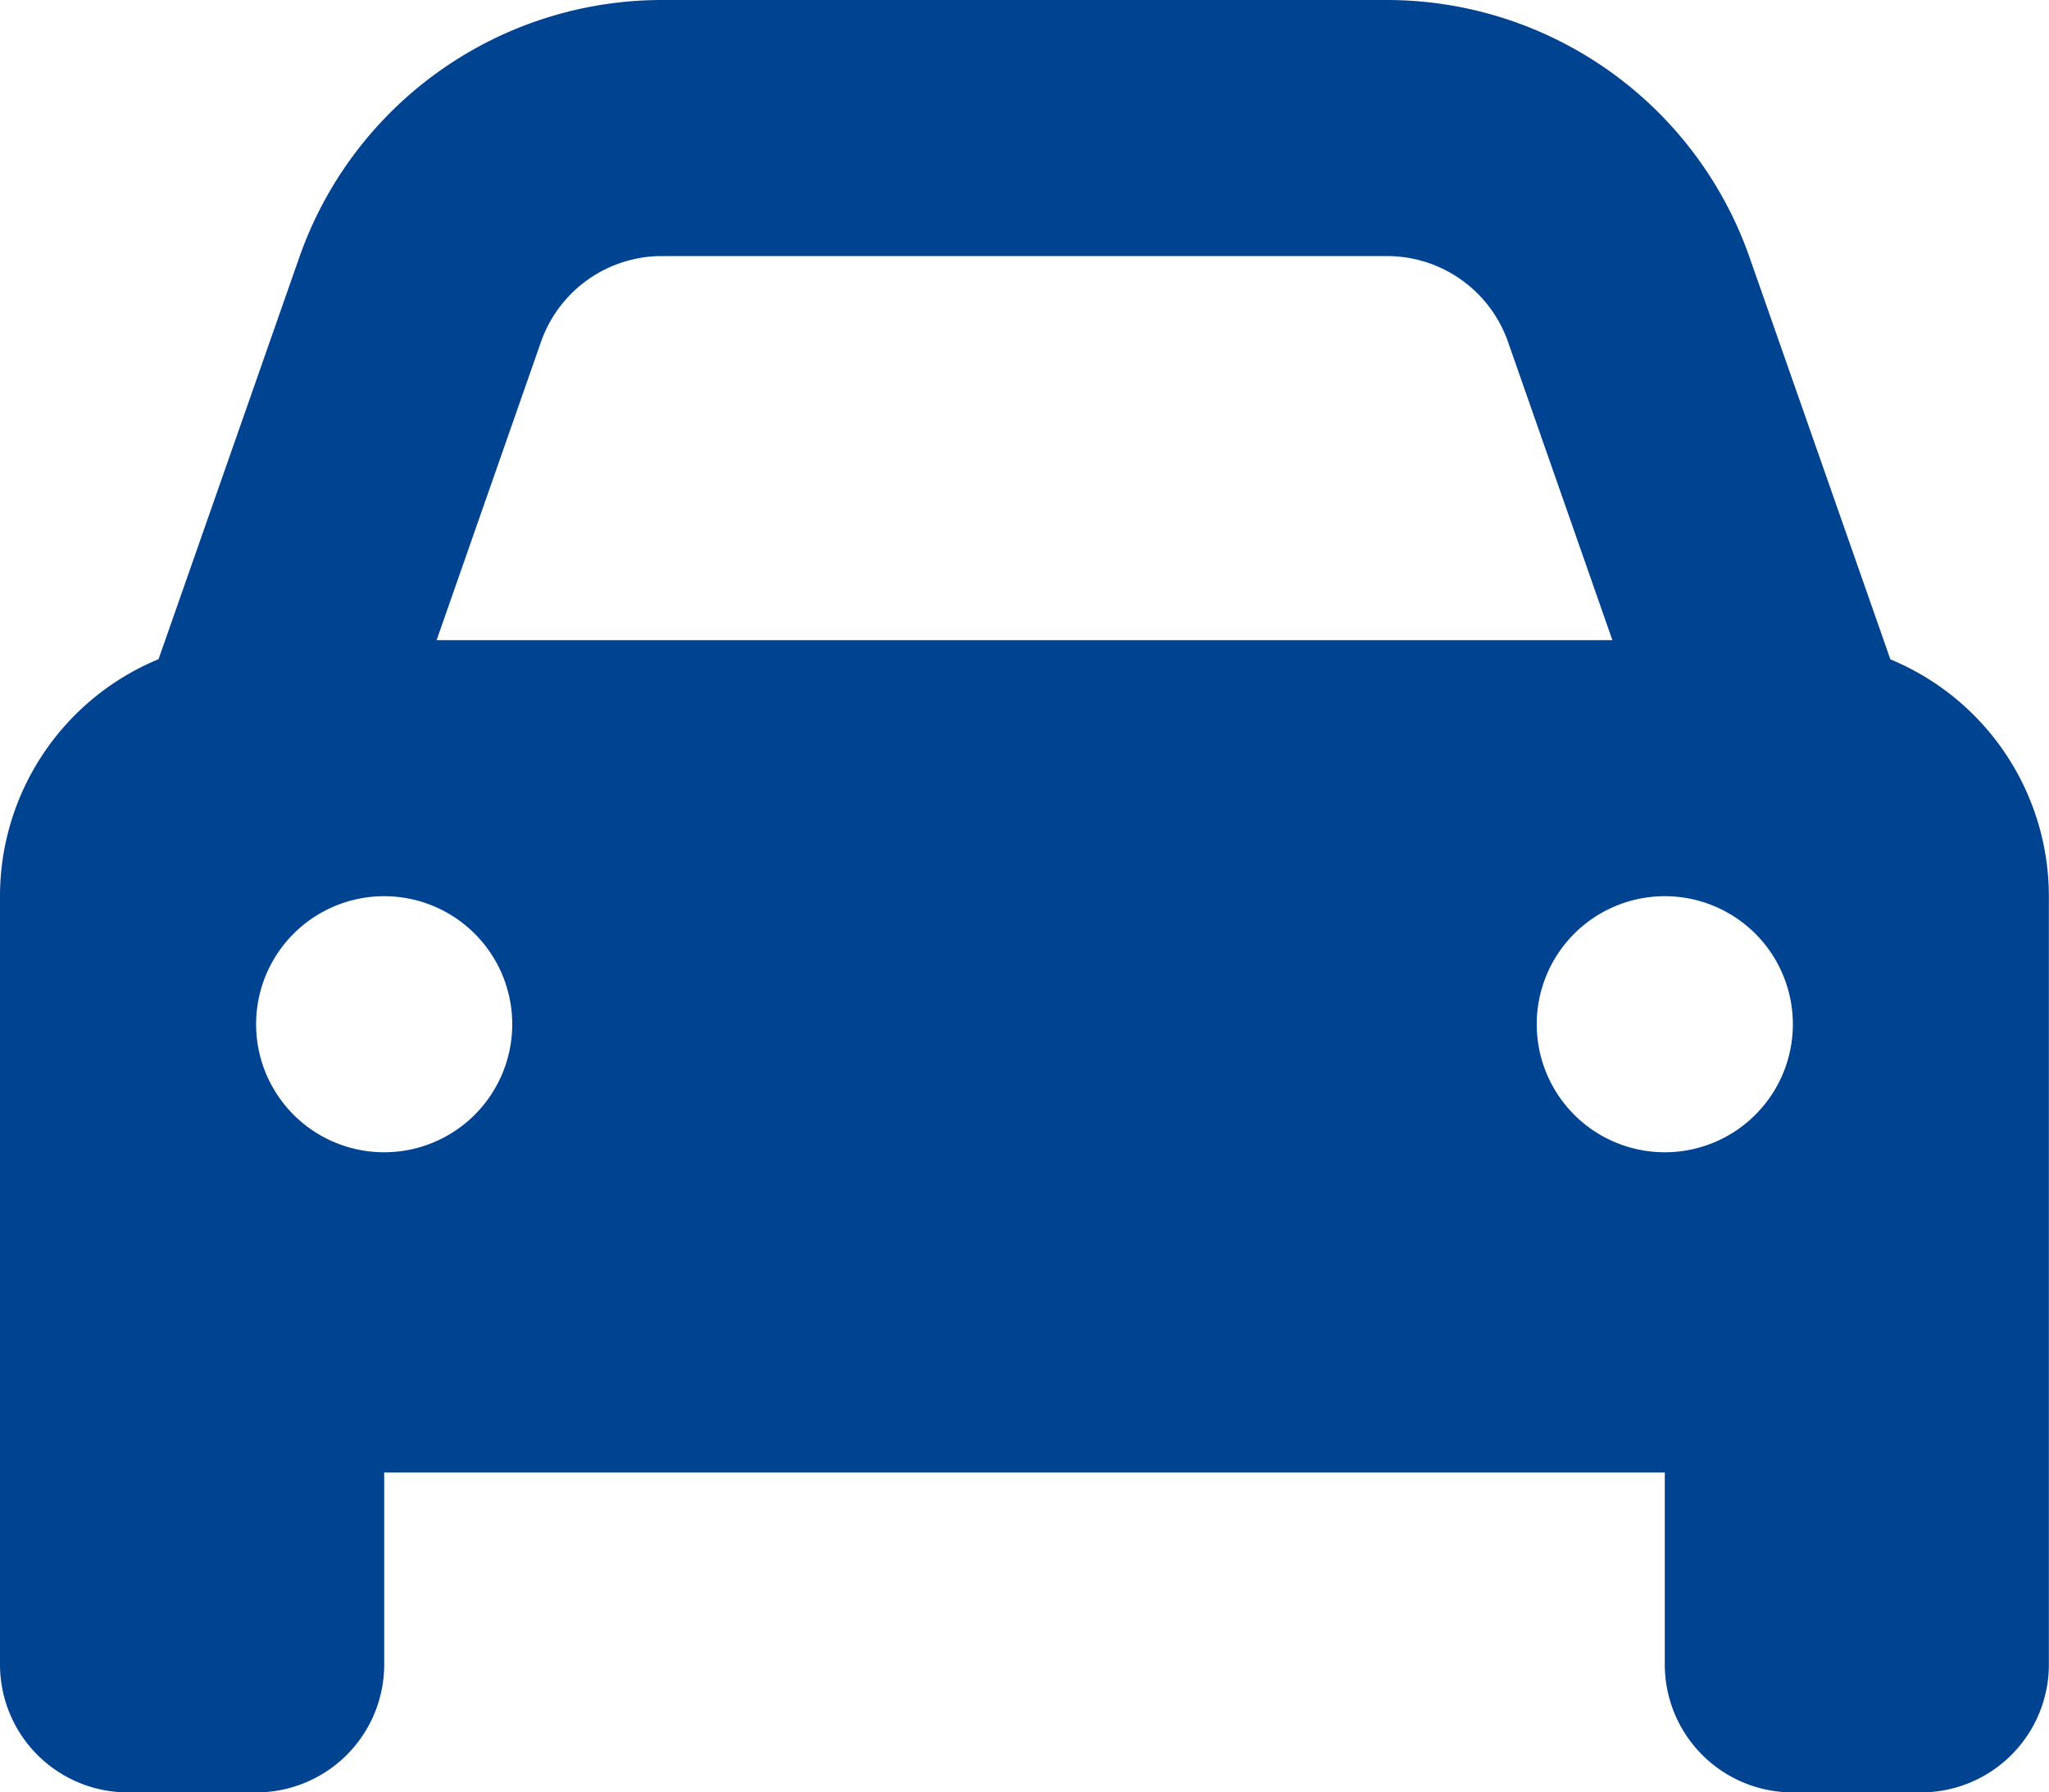
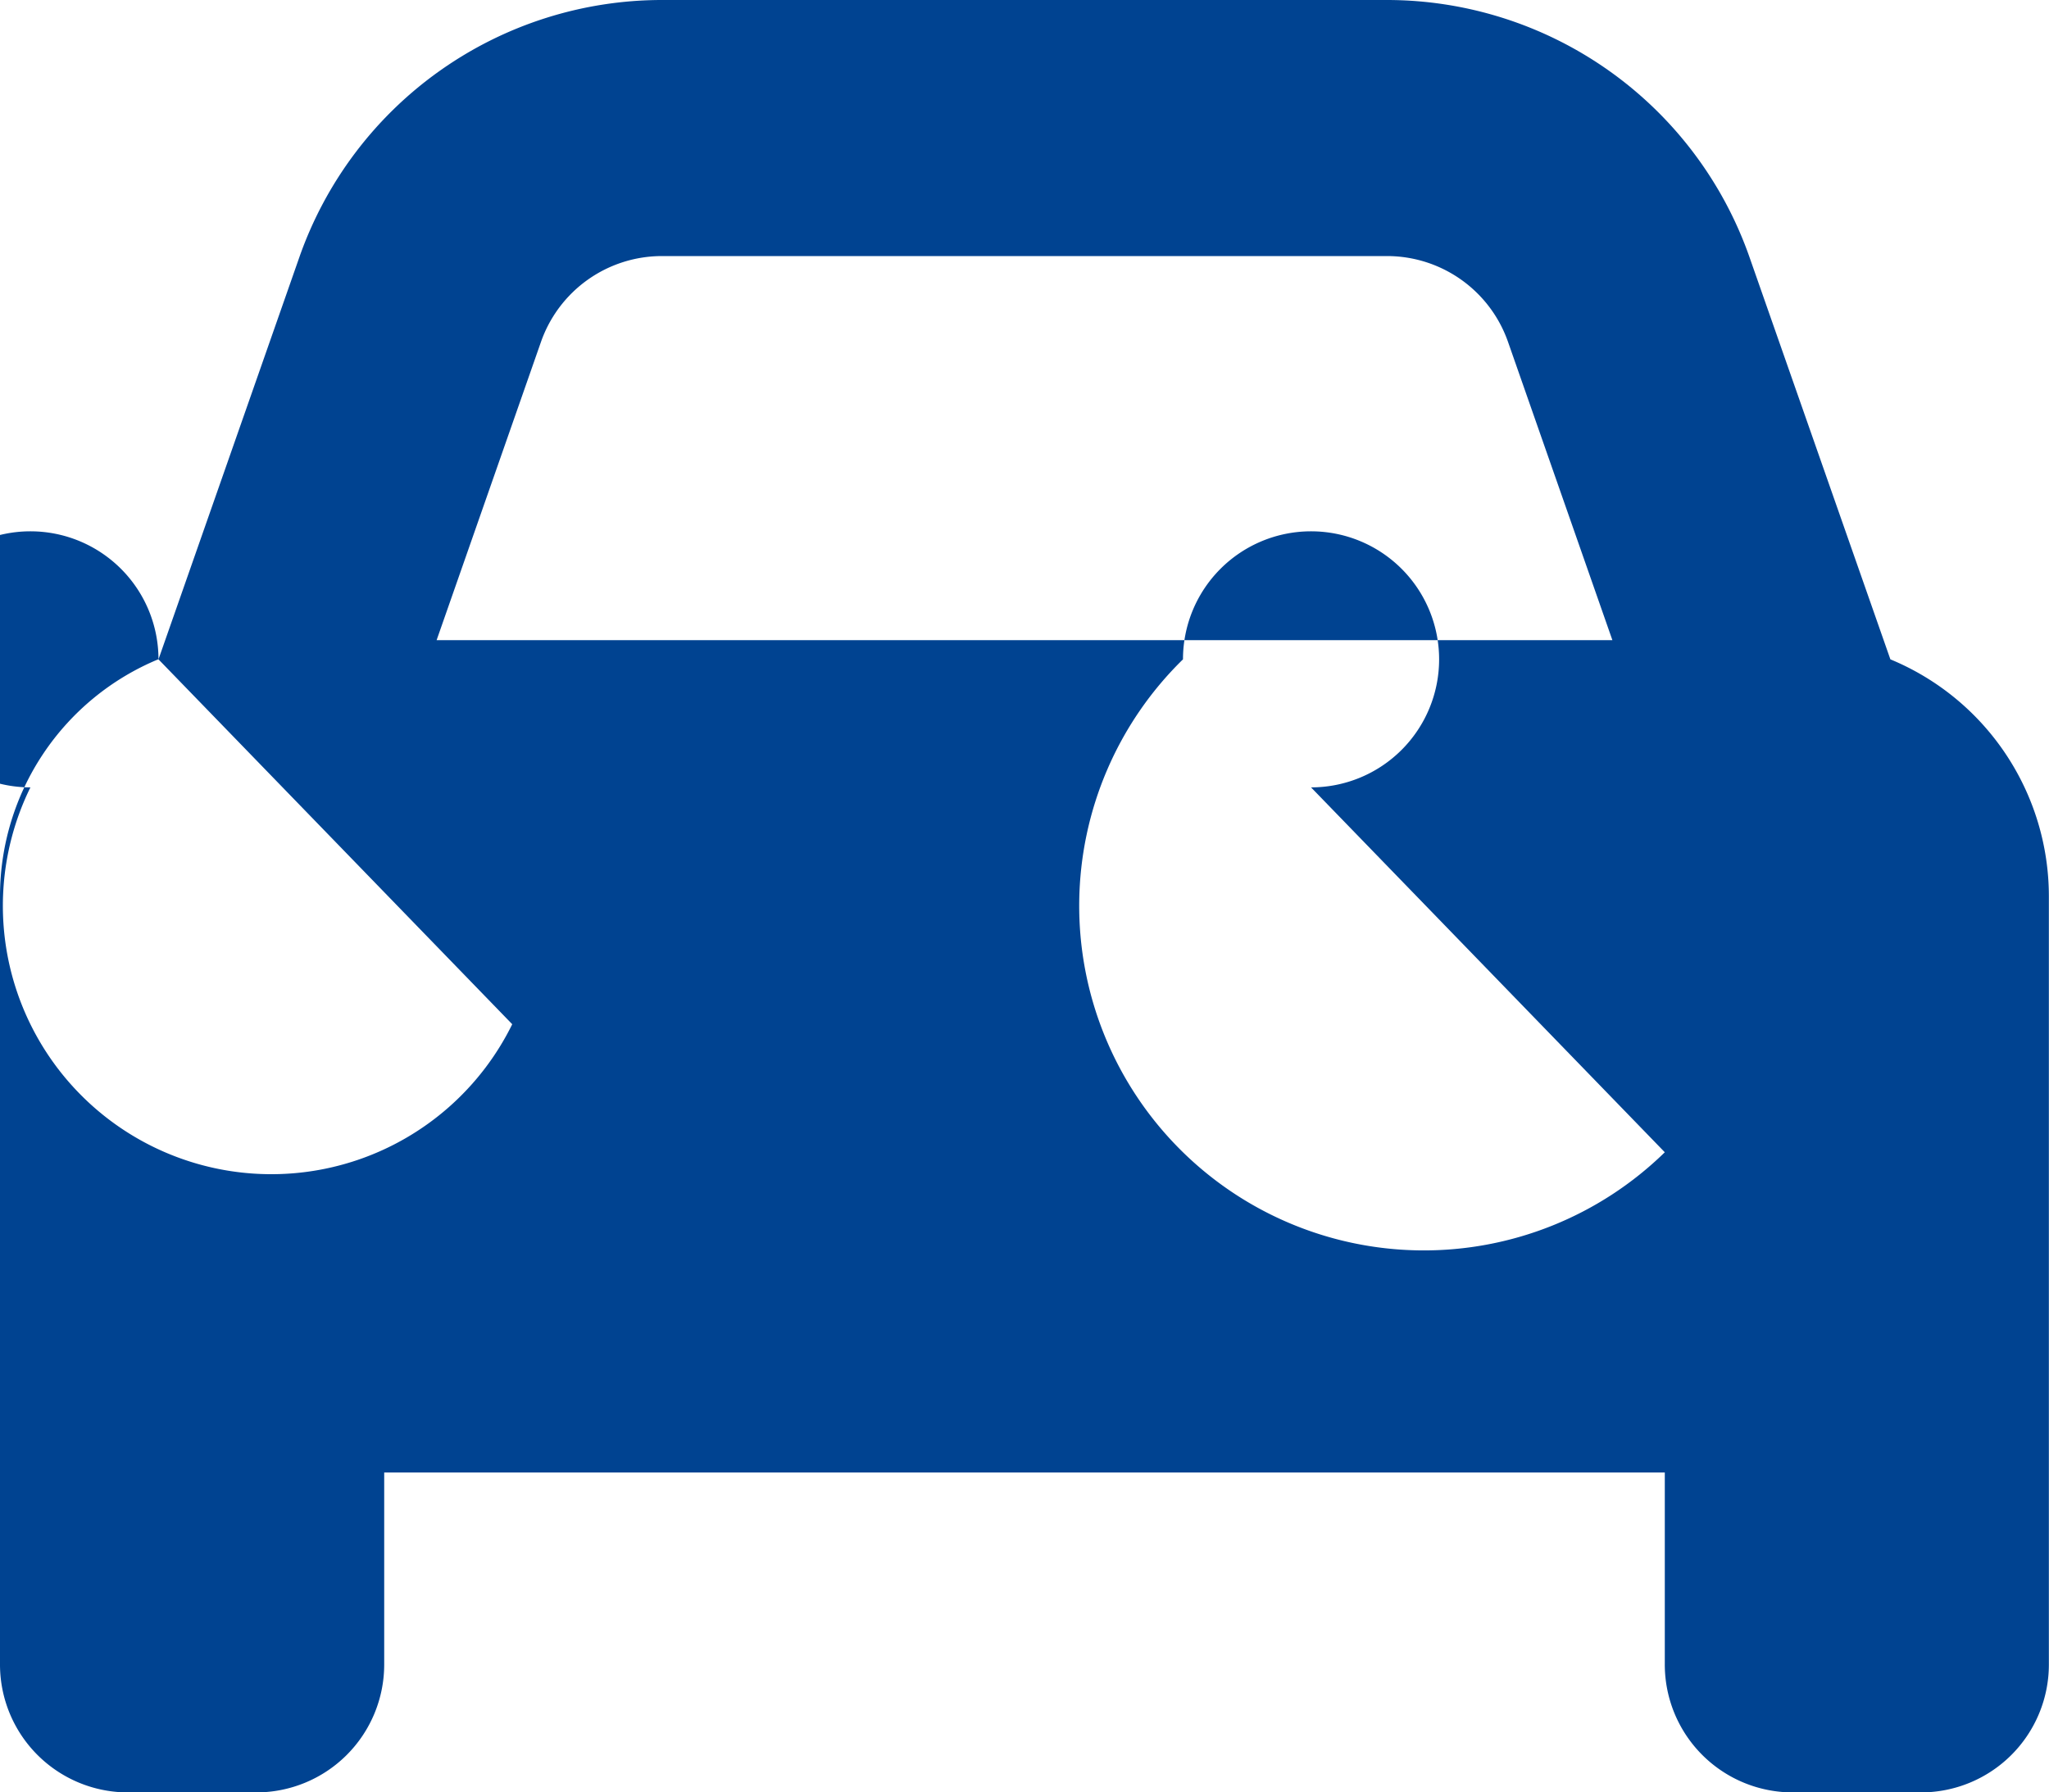
<svg xmlns="http://www.w3.org/2000/svg" width="61.838" height="54.108" viewBox="0 0 61.838 54.108">
-   <path id="Icon_fa-solid-car" data-name="Icon fa-solid-car" d="M16.329,12.564l-3.152,9.01H48.661l-3.152-9.01A3.868,3.868,0,0,0,41.861,9.98H19.977A3.868,3.868,0,0,0,16.329,12.564ZM4.783,22.154,9.034,10.016A11.6,11.6,0,0,1,19.977,2.25H41.861A11.6,11.6,0,0,1,52.8,10.016l4.251,12.138a7.744,7.744,0,0,1,4.783,7.15V52.493a3.861,3.861,0,0,1-3.865,3.865H54.108a3.861,3.861,0,0,1-3.865-3.865V46.7H11.595v5.8A3.861,3.861,0,0,1,7.73,56.358H3.865A3.861,3.861,0,0,1,0,52.493V29.3a7.744,7.744,0,0,1,4.783-7.15ZM15.459,33.169a3.865,3.865,0,1,0-3.865,3.865A3.865,3.865,0,0,0,15.459,33.169Zm34.784,3.865a3.865,3.865,0,1,0-3.865-3.865A3.865,3.865,0,0,0,50.243,37.034Z" transform="translate(0 -2.25)" fill="#004391" />
+   <path id="Icon_fa-solid-car" data-name="Icon fa-solid-car" d="M16.329,12.564l-3.152,9.01H48.661l-3.152-9.01A3.868,3.868,0,0,0,41.861,9.98H19.977A3.868,3.868,0,0,0,16.329,12.564ZM4.783,22.154,9.034,10.016A11.6,11.6,0,0,1,19.977,2.25H41.861A11.6,11.6,0,0,1,52.8,10.016l4.251,12.138a7.744,7.744,0,0,1,4.783,7.15V52.493a3.861,3.861,0,0,1-3.865,3.865H54.108a3.861,3.861,0,0,1-3.865-3.865V46.7H11.595v5.8A3.861,3.861,0,0,1,7.73,56.358H3.865A3.861,3.861,0,0,1,0,52.493V29.3a7.744,7.744,0,0,1,4.783-7.15Za3.865,3.865,0,1,0-3.865,3.865A3.865,3.865,0,0,0,15.459,33.169Zm34.784,3.865a3.865,3.865,0,1,0-3.865-3.865A3.865,3.865,0,0,0,50.243,37.034Z" transform="translate(0 -2.25)" fill="#004391" />
</svg>